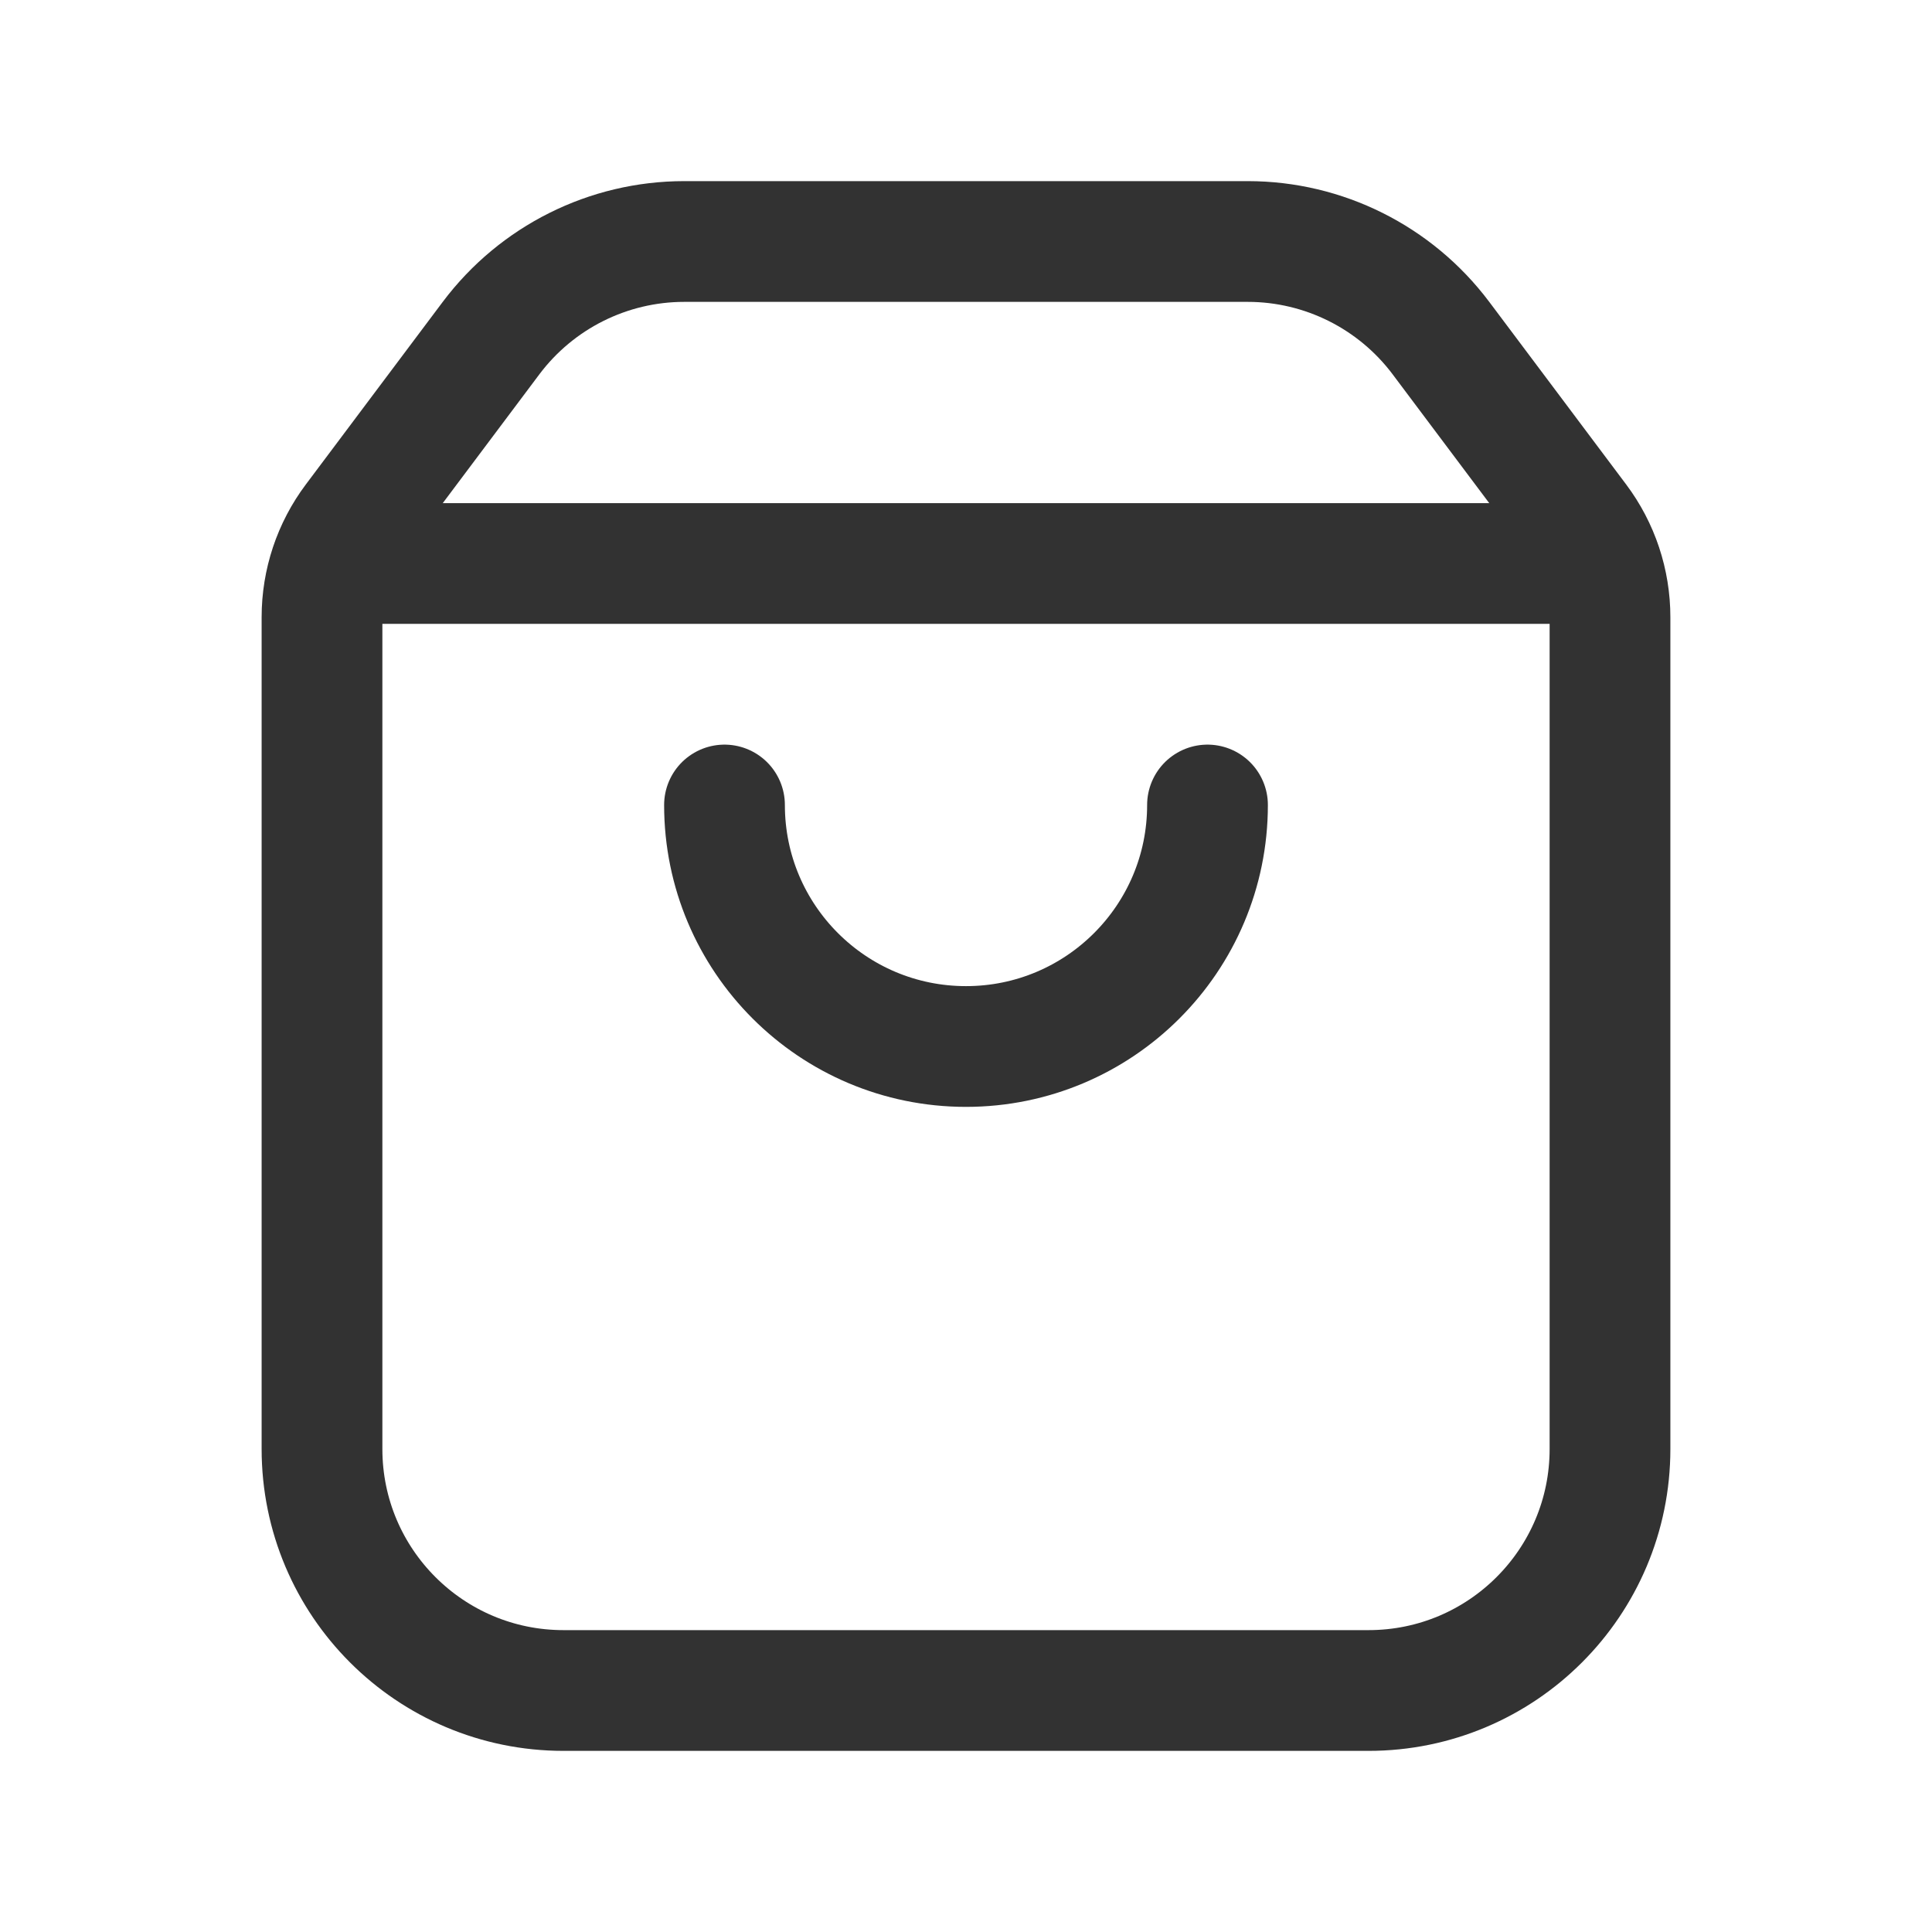
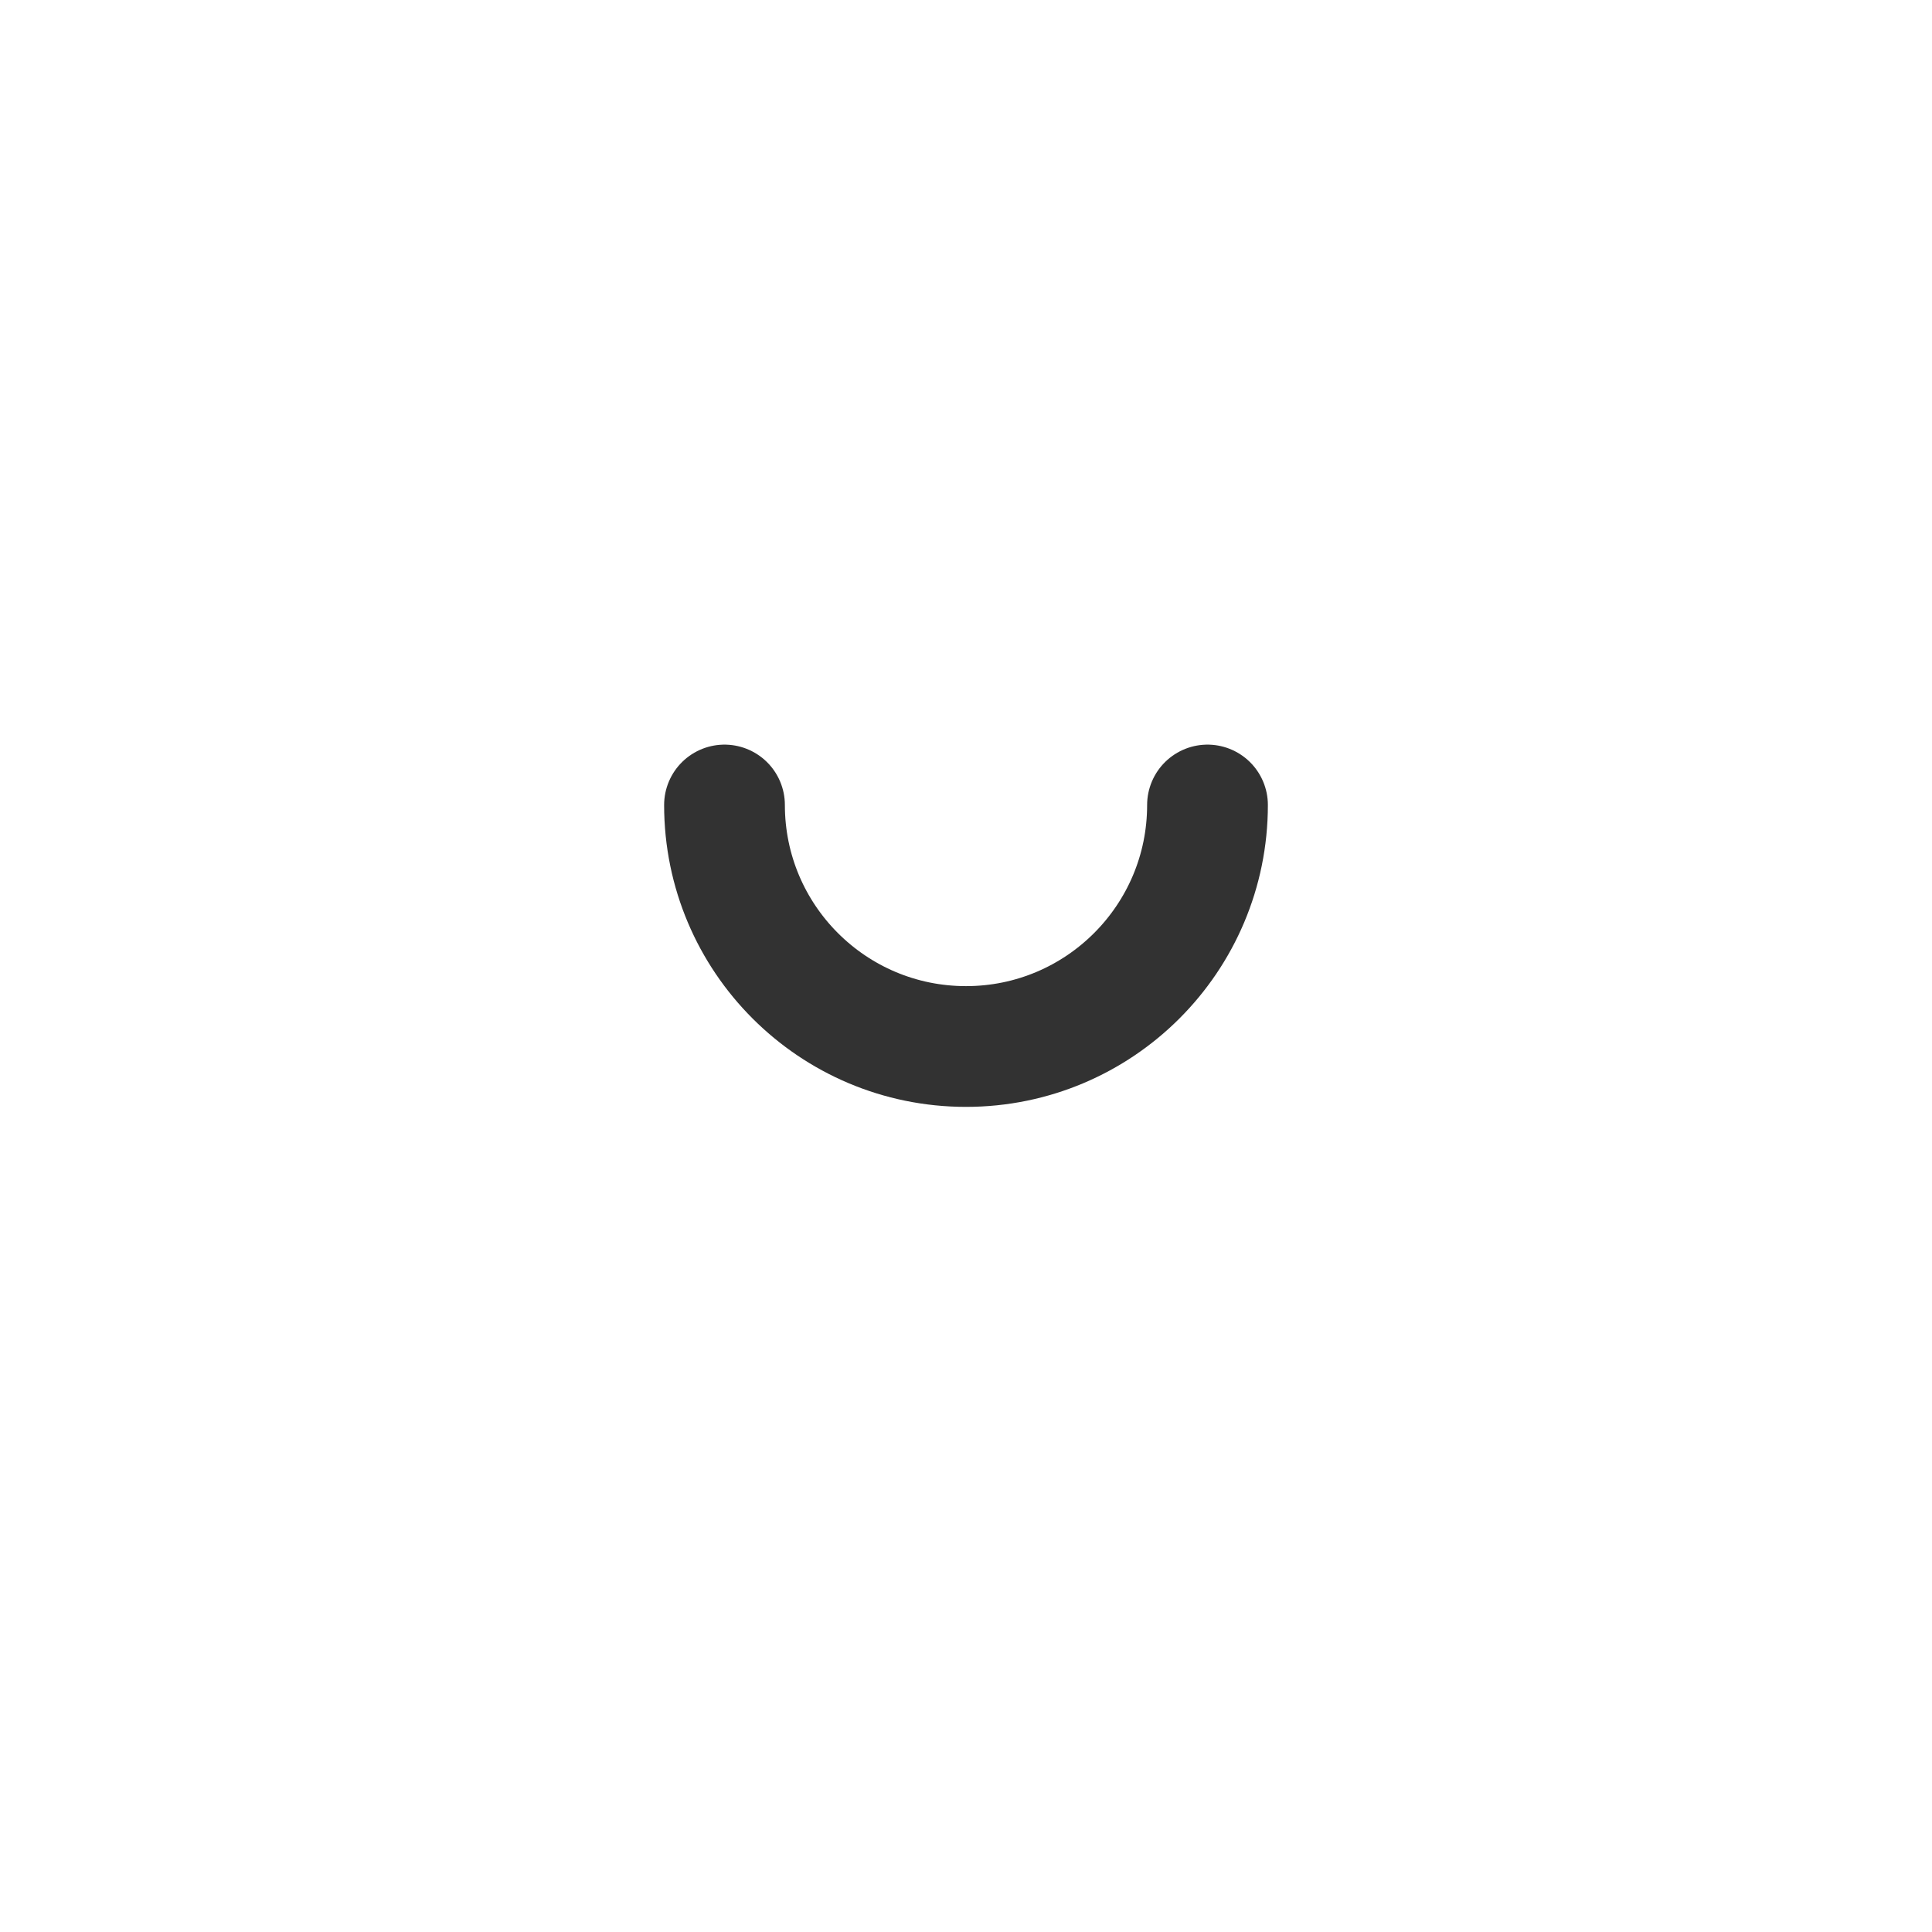
<svg xmlns="http://www.w3.org/2000/svg" width="24" height="24" viewBox="0 0 24 24" fill="none">
-   <path fill-rule="evenodd" clip-rule="evenodd" d="M19.6 6.467L17.9 4.2C17.333 3.445 16.444 3 15.5 3H8.5C7.556 3 6.667 3.445 6.1 4.2L4.4 6.467C4.14 6.813 4 7.234 4 7.667V18C4 19.657 5.343 21 7 21H17C18.657 21 20 19.657 20 18V7.667C20 7.234 19.86 6.813 19.6 6.467Z" stroke="#323232" stroke-width="1.5" stroke-linecap="round" stroke-linejoin="round" />
  <path d="M15 10C15 11.657 13.657 13 12 13C10.343 13 9 11.657 9 10" stroke="#323232" stroke-width="1.5" stroke-linecap="round" stroke-linejoin="round" />
-   <path d="M19.88 7H4.12" stroke="#323232" stroke-width="1.5" stroke-linecap="round" stroke-linejoin="round" />
</svg>